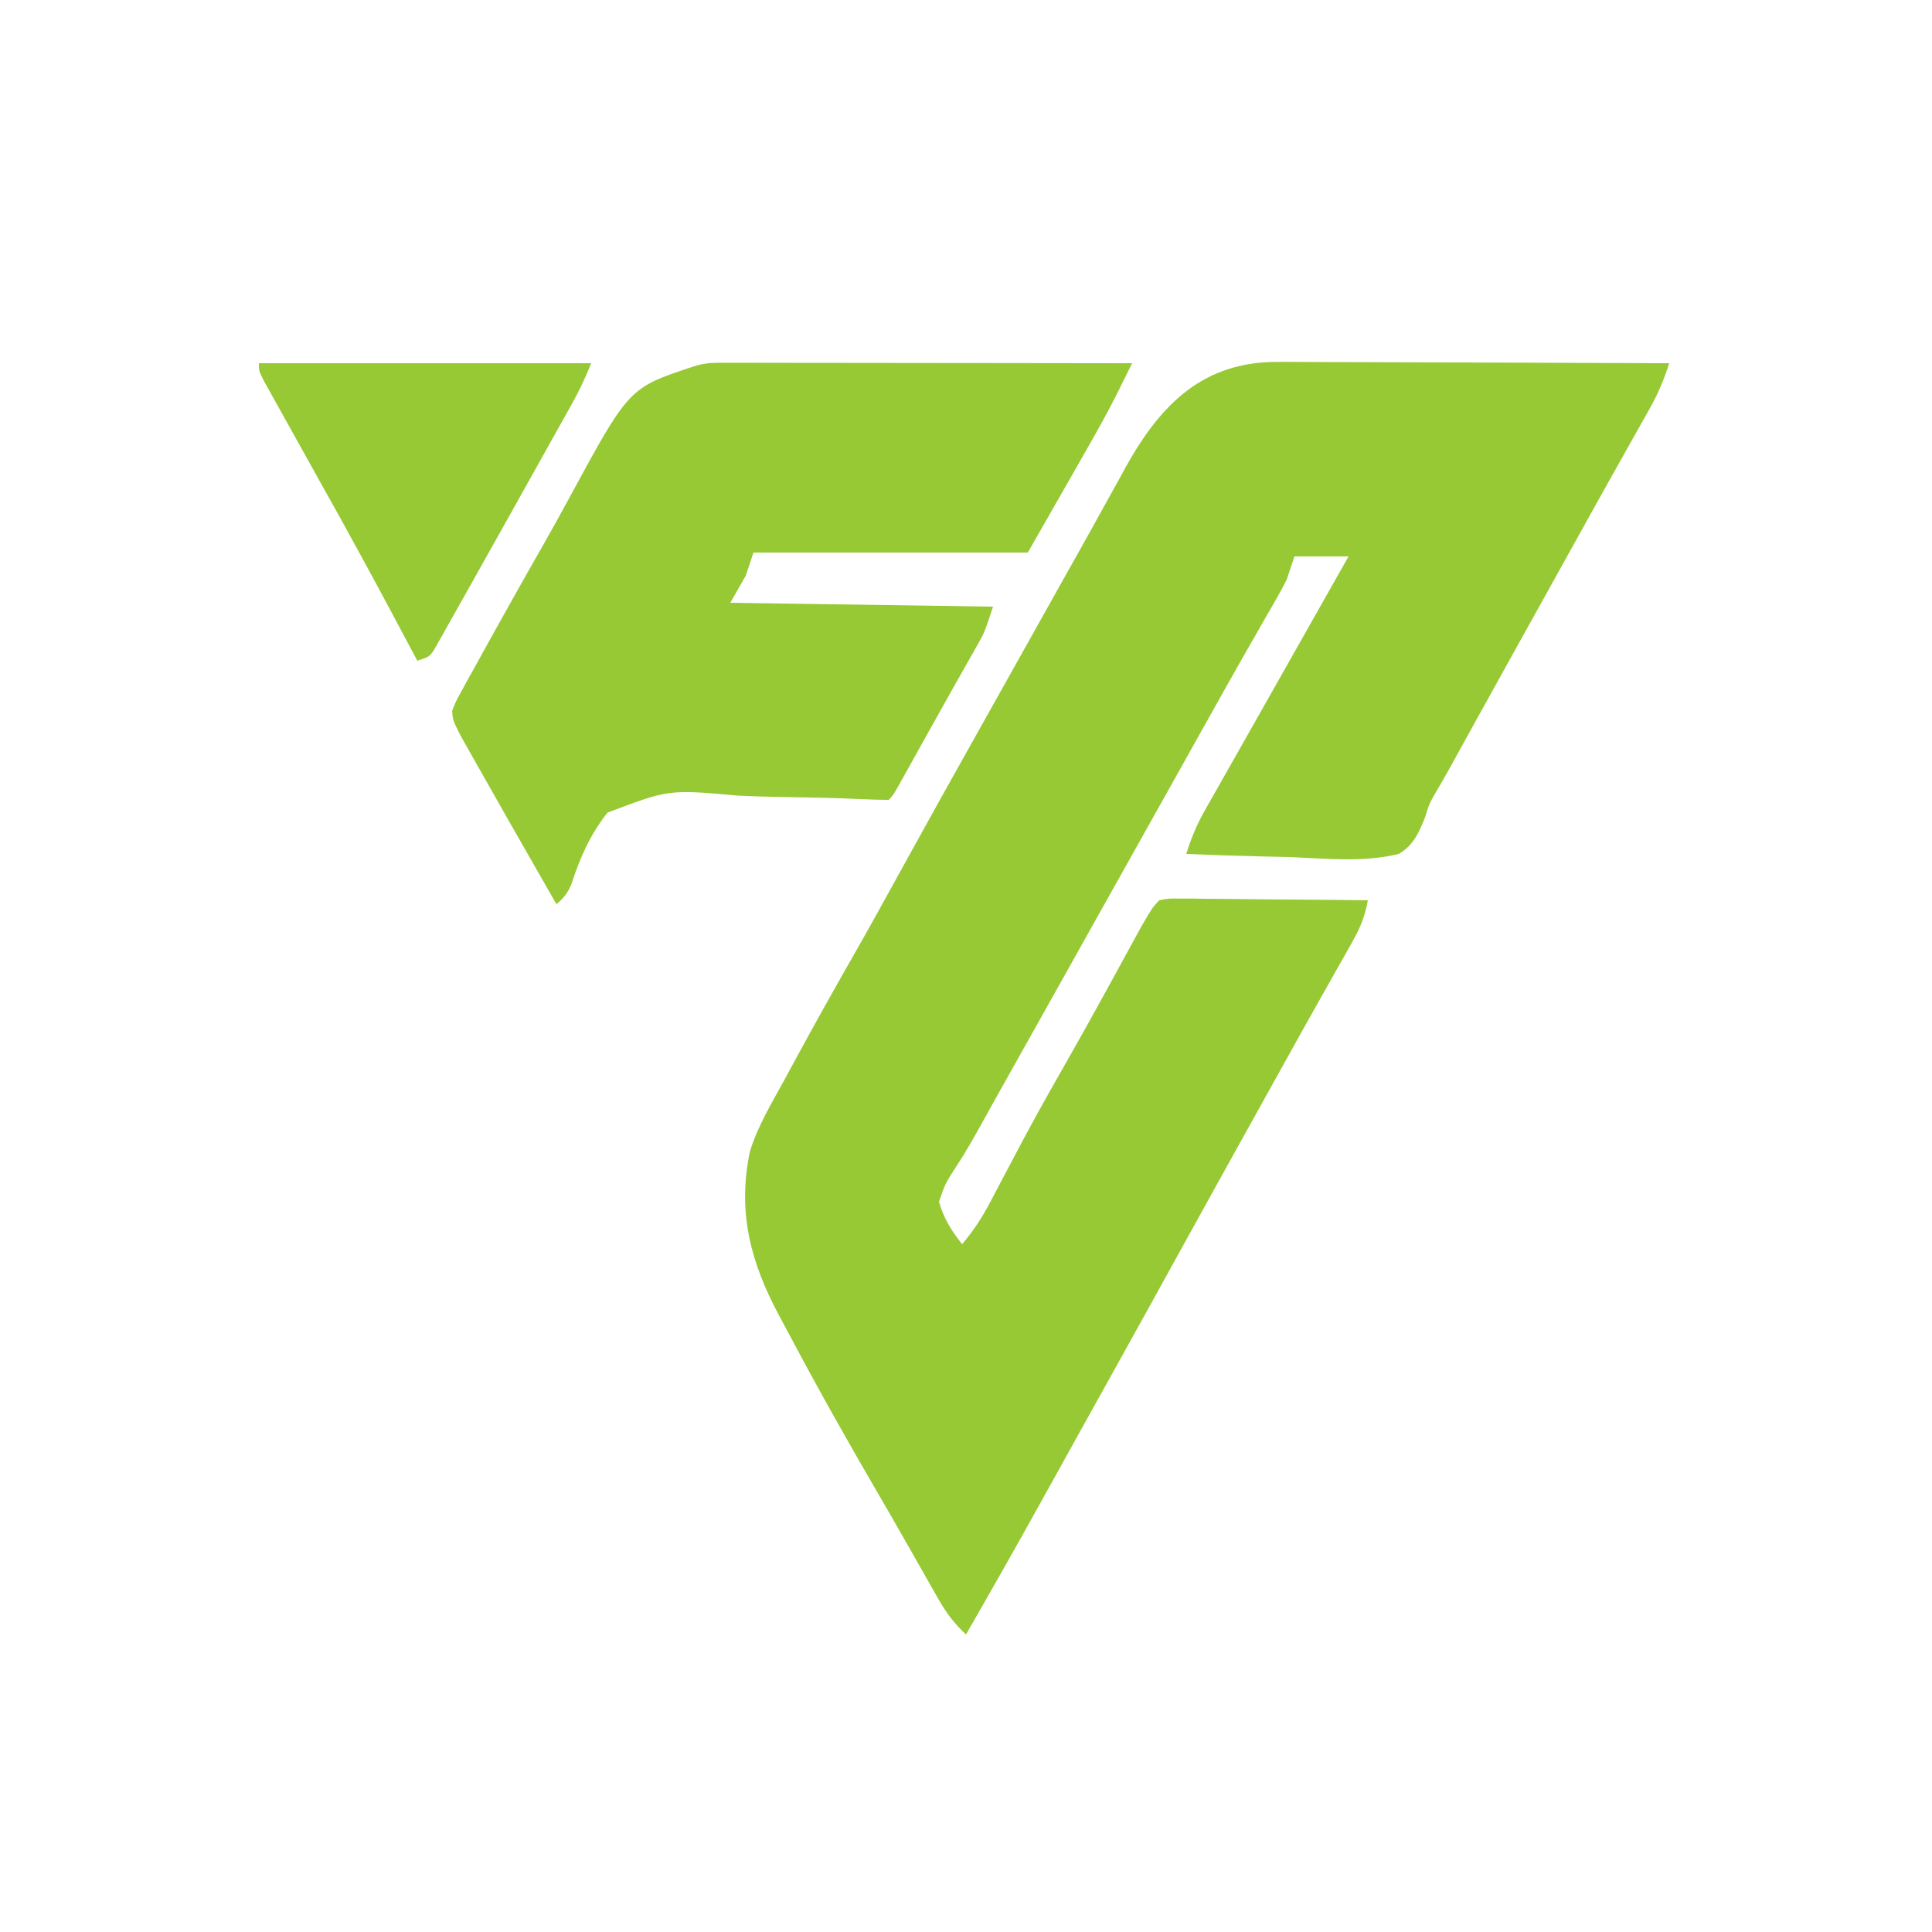
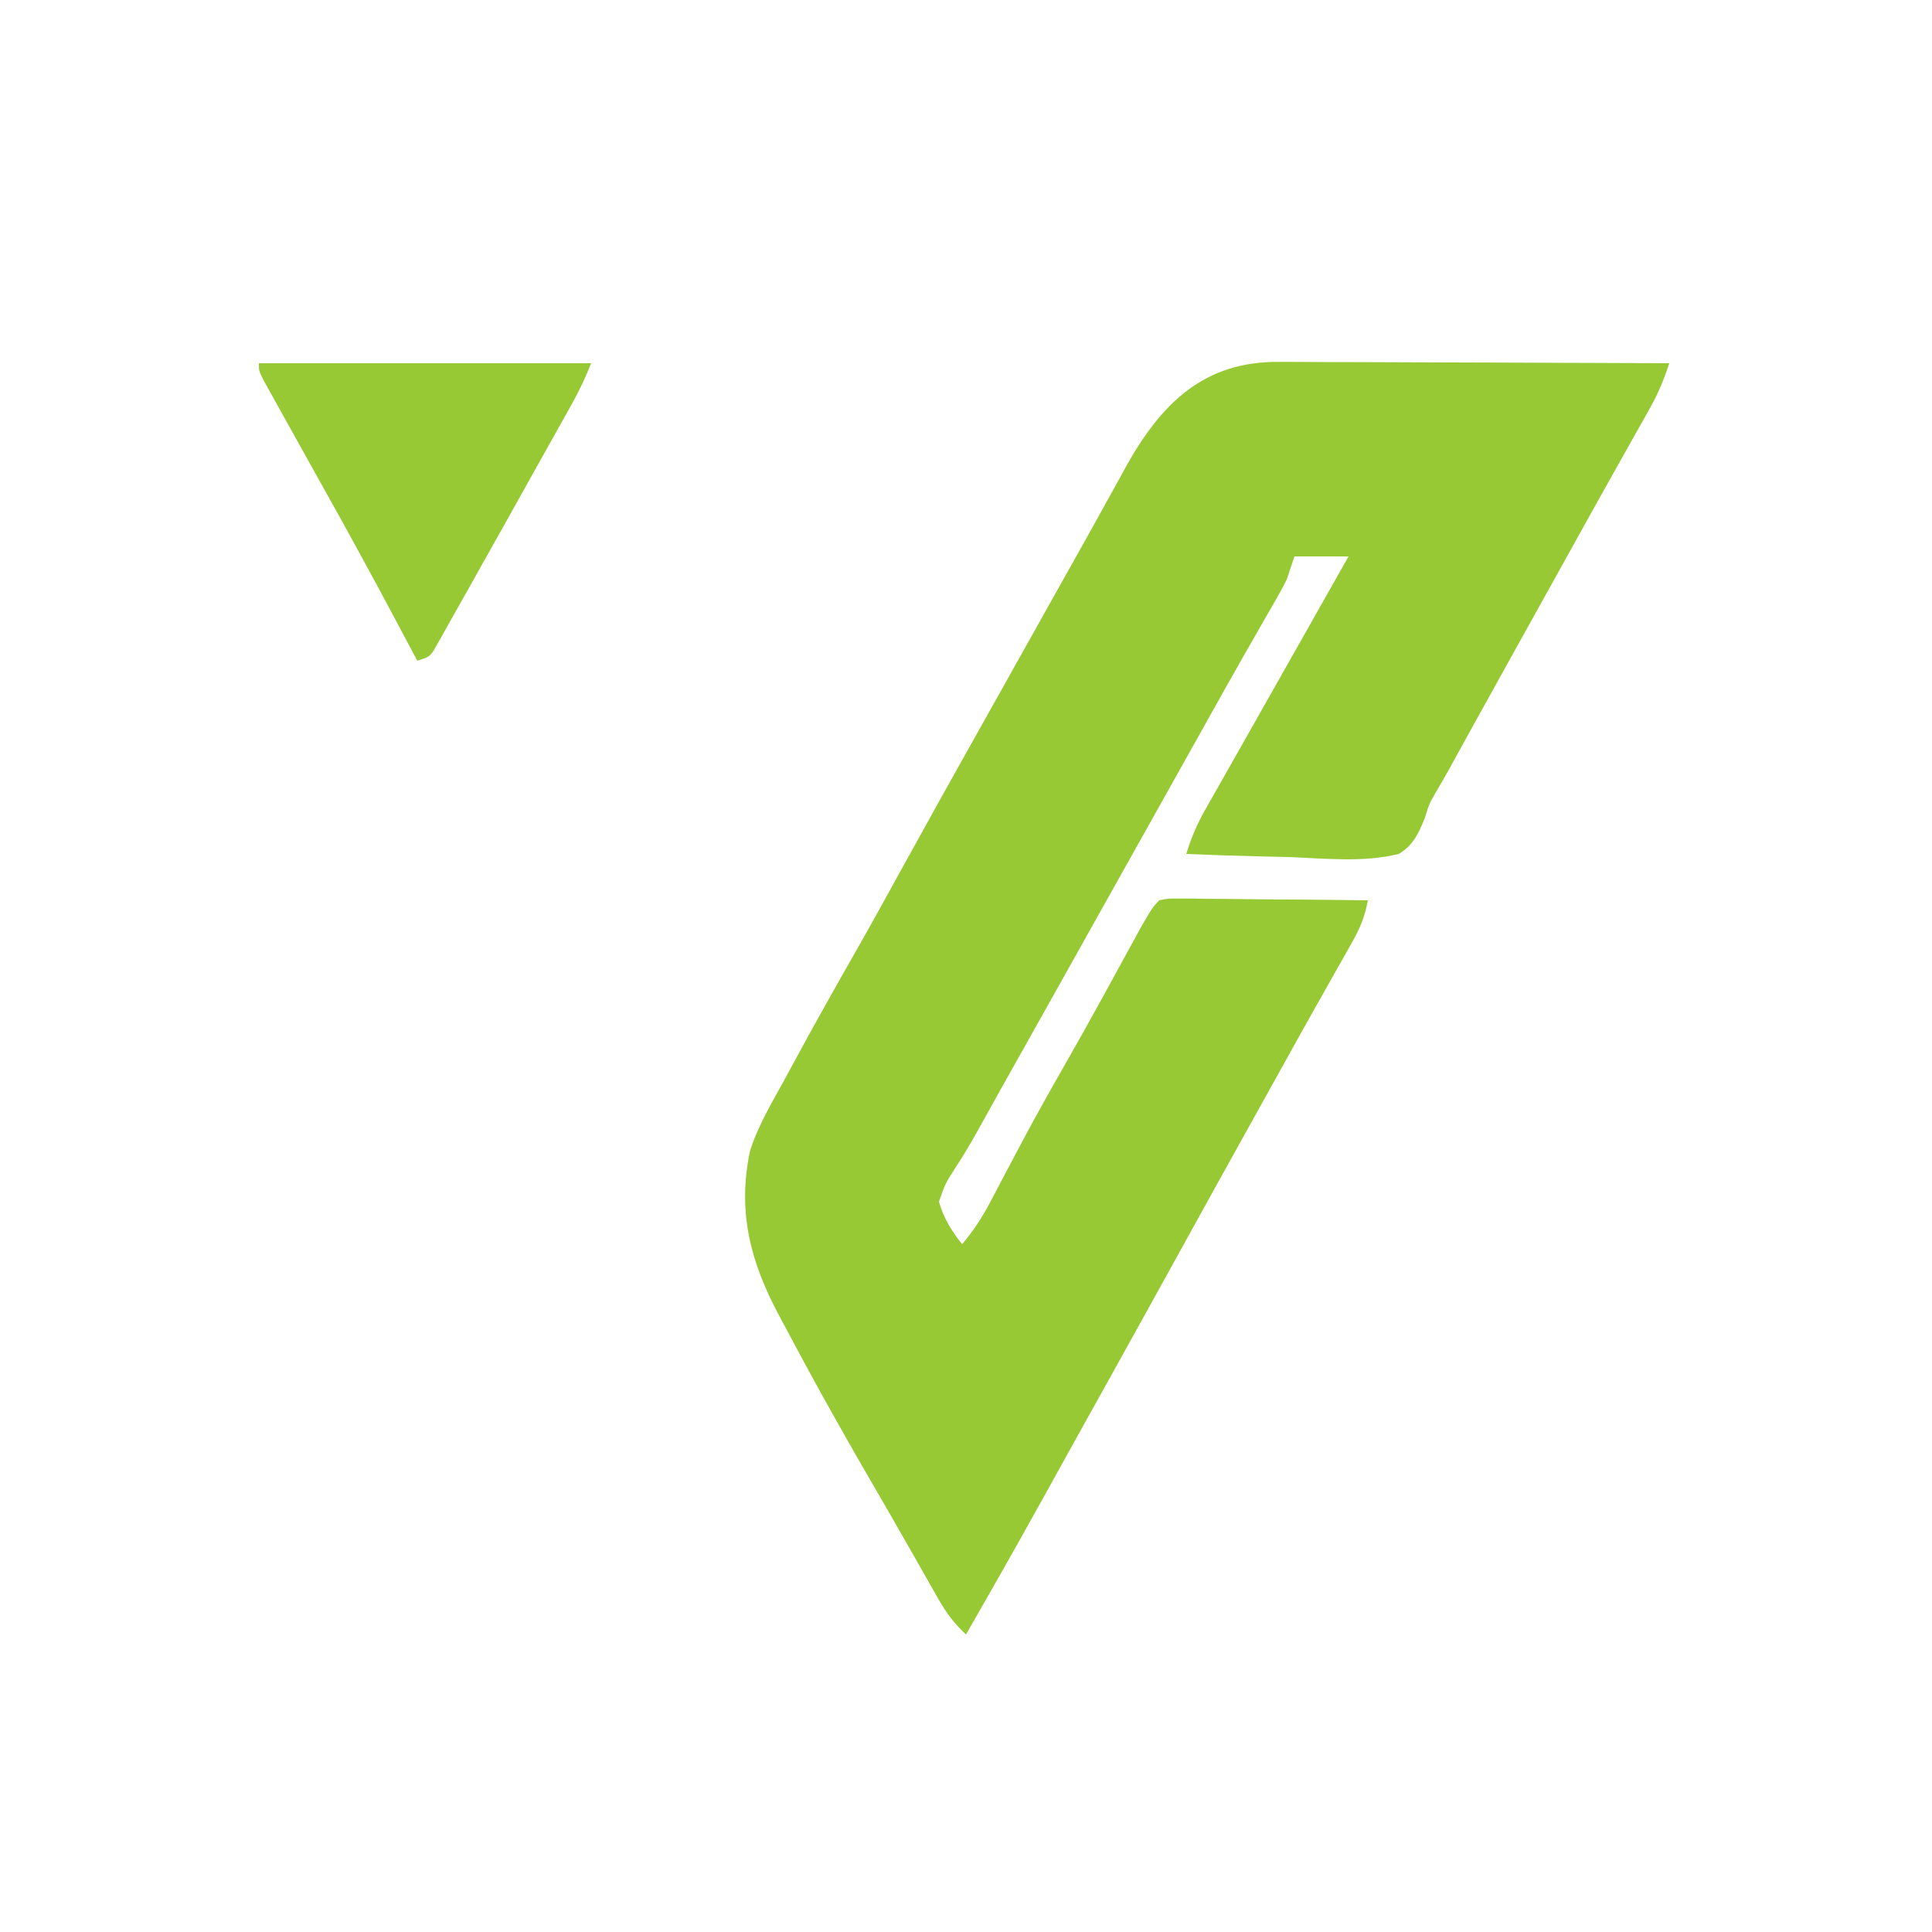
<svg xmlns="http://www.w3.org/2000/svg" version="1.1" width="500" height="500">
  <path d="M0 0 C1.64 -0.001 1.64 -0.001 3.313 -0.001 C6.912 0.001 10.509 0.024 14.108 0.048 C16.609 0.053 19.11 0.057 21.611 0.06 C27.511 0.071 33.411 0.094 39.311 0.125 C46.692 0.161 54.073 0.177 61.453 0.194 C74.61 0.226 87.767 0.277 100.924 0.341 C99.59 4.466 98.104 8.102 95.975 11.884 C95.382 12.943 94.789 14.003 94.178 15.094 C93.537 16.228 92.897 17.361 92.237 18.528 C91.562 19.731 90.887 20.934 90.213 22.137 C88.814 24.635 87.412 27.132 86.009 29.627 C82.791 35.353 79.61 41.098 76.424 46.841 C75.174 49.091 73.924 51.341 72.674 53.591 C71.746 55.261 71.746 55.261 70.799 56.966 C68.924 60.341 67.049 63.716 65.174 67.091 C64.555 68.205 63.935 69.32 63.297 70.469 C62.053 72.708 60.809 74.946 59.564 77.185 C56.68 82.373 53.799 87.563 50.933 92.761 C49.605 95.169 48.275 97.575 46.944 99.981 C46.026 101.644 45.112 103.307 44.198 104.971 C43.044 107.057 41.858 109.126 40.639 111.175 C38.811 114.337 38.811 114.337 37.689 117.989 C36.065 121.993 34.686 125.109 30.924 127.341 C21.865 129.564 12.153 128.551 2.924 128.153 C0.311 128.088 -2.302 128.029 -4.916 127.975 C-11.306 127.832 -17.69 127.615 -24.076 127.341 C-22.832 123.31 -21.355 119.761 -19.275 116.094 C-18.717 115.104 -18.159 114.114 -17.583 113.094 C-16.983 112.041 -16.382 110.988 -15.763 109.903 C-15.139 108.799 -14.514 107.694 -13.871 106.556 C-12.575 104.265 -11.277 101.975 -9.976 99.686 C-8.218 96.591 -6.466 93.492 -4.717 90.391 C-2.062 85.687 0.597 80.985 3.258 76.284 C6.253 70.992 9.245 65.697 12.237 60.403 C13.337 58.456 14.437 56.51 15.537 54.563 C16.325 53.17 17.113 51.776 17.924 50.341 C13.304 50.341 8.684 50.341 3.924 50.341 C2.934 53.311 2.934 53.311 1.924 56.341 C1.122 57.944 0.272 59.525 -0.623 61.079 C-1.131 61.968 -1.638 62.857 -2.162 63.774 C-2.711 64.724 -3.26 65.674 -3.826 66.653 C-5.01 68.724 -6.194 70.796 -7.377 72.868 C-8.294 74.471 -8.294 74.471 -9.231 76.106 C-12.189 81.292 -15.101 86.503 -18.013 91.716 C-19.189 93.817 -20.365 95.919 -21.541 98.02 C-22.125 99.064 -22.708 100.108 -23.31 101.183 C-26.23 106.404 -29.153 111.622 -32.076 116.841 C-33.243 118.924 -34.409 121.007 -35.576 123.091 C-56.576 160.591 -56.576 160.591 -58.328 163.719 C-59.489 165.792 -60.65 167.866 -61.811 169.939 C-65.431 176.405 -69.055 182.869 -72.686 189.328 C-73.889 191.475 -75.085 193.625 -76.274 195.779 C-78.647 200.071 -81.007 204.323 -83.72 208.411 C-86.44 212.646 -86.44 212.646 -88.076 217.341 C-86.839 221.635 -84.854 224.867 -82.076 228.341 C-79.187 224.909 -76.943 221.505 -74.861 217.536 C-74.264 216.407 -73.668 215.279 -73.053 214.116 C-72.741 213.522 -72.429 212.927 -72.108 212.315 C-70.444 209.141 -68.76 205.977 -67.076 202.813 C-66.566 201.855 -66.566 201.855 -66.047 200.878 C-62.509 194.245 -58.81 187.708 -55.084 181.18 C-51.951 175.678 -48.861 170.156 -45.814 164.606 C-45.451 163.946 -45.089 163.285 -44.715 162.605 C-42.928 159.35 -41.145 156.093 -39.367 152.833 C-38.716 151.644 -38.064 150.455 -37.412 149.266 C-36.84 148.219 -36.268 147.171 -35.679 146.092 C-32.86 141.255 -32.86 141.255 -31.076 139.341 C-28.665 138.86 -28.665 138.86 -25.778 138.886 C-24.157 138.887 -24.157 138.887 -22.503 138.887 C-20.754 138.918 -20.754 138.918 -18.97 138.95 C-17.776 138.956 -16.582 138.961 -15.351 138.967 C-11.53 138.99 -7.709 139.04 -3.888 139.091 C-1.301 139.111 1.287 139.129 3.875 139.145 C10.225 139.189 16.575 139.256 22.924 139.341 C22.186 143.465 20.966 146.439 18.897 150.102 C18.275 151.212 17.653 152.321 17.012 153.464 C16.337 154.652 15.662 155.84 14.987 157.028 C14.294 158.259 13.602 159.49 12.91 160.721 C11.539 163.162 10.165 165.6 8.788 168.037 C6.48 172.128 4.199 176.232 1.924 180.341 C1.135 181.761 0.346 183.182 -0.443 184.602 C-0.857 185.347 -1.27 186.091 -1.696 186.858 C-3.283 189.713 -4.871 192.568 -6.459 195.423 C-13.122 207.405 -19.769 219.396 -26.388 231.403 C-31.804 241.226 -37.232 251.041 -42.686 260.842 C-45.322 265.58 -47.954 270.32 -50.587 275.06 C-51.572 276.833 -52.557 278.606 -53.542 280.379 C-56.311 285.361 -59.08 290.344 -61.838 295.333 C-68.143 306.73 -74.59 318.045 -81.076 329.341 C-84.104 326.524 -86.183 323.769 -88.22 320.177 C-89.1 318.637 -89.1 318.637 -89.998 317.067 C-90.622 315.961 -91.246 314.855 -91.888 313.716 C-92.552 312.55 -93.216 311.385 -93.88 310.22 C-94.912 308.41 -95.944 306.6 -96.973 304.789 C-99.272 300.741 -101.597 296.708 -103.939 292.684 C-111.76 279.247 -119.388 265.724 -126.672 251.987 C-127.569 250.297 -128.47 248.609 -129.379 246.925 C-136.82 233.106 -140.298 220.027 -136.995 204.319 C-135.006 197.874 -131.501 192.04 -128.263 186.153 C-127.487 184.72 -126.712 183.286 -125.938 181.851 C-120.541 171.887 -115 162.005 -109.381 152.165 C-105.565 145.469 -101.852 138.718 -98.138 131.966 C-91.414 119.745 -84.623 107.563 -77.794 95.401 C-74.884 90.217 -71.98 85.028 -69.076 79.841 C-67.911 77.76 -66.745 75.679 -65.58 73.598 C-62.643 68.353 -59.708 63.107 -56.774 57.86 C-55.029 54.744 -53.281 51.63 -51.533 48.516 C-49.199 44.357 -46.887 40.187 -44.588 36.009 C-43.459 33.973 -42.33 31.938 -41.201 29.903 C-40.702 28.986 -40.203 28.07 -39.689 27.125 C-30.521 10.677 -19.448 -0.205 0 0 Z " fill="#97C934" transform="translate(331.076,93.659)" />
-   <path d="M0 0 C0.938 -0.001 1.876 -0.003 2.843 -0.004 C4.383 0.001 4.383 0.001 5.955 0.007 C7.038 0.007 8.121 0.006 9.237 0.006 C12.825 0.007 16.412 0.015 19.999 0.023 C22.484 0.024 24.968 0.026 27.453 0.027 C33.328 0.03 39.203 0.038 45.079 0.048 C52.424 0.061 59.769 0.066 67.115 0.071 C80.218 0.082 93.322 0.099 106.425 0.12 C105.492 2.002 104.558 3.883 103.622 5.763 C103.102 6.811 102.581 7.858 102.045 8.938 C99.531 13.877 96.801 18.685 94.05 23.495 C93.261 24.884 93.261 24.884 92.456 26.3 C88.126 33.914 83.771 41.515 79.425 49.12 C55.995 49.12 32.565 49.12 8.425 49.12 C7.435 52.09 7.435 52.09 6.425 55.12 C5.105 57.43 3.785 59.74 2.425 62.12 C36.085 62.615 36.085 62.615 70.425 63.12 C68.176 69.869 68.176 69.869 66.535 72.765 C65.975 73.763 65.975 73.763 65.404 74.781 C64.998 75.491 64.593 76.201 64.175 76.933 C63.286 78.511 62.397 80.089 61.507 81.667 C61.021 82.526 60.534 83.385 60.033 84.271 C58.24 87.449 56.462 90.635 54.687 93.823 C53.412 96.11 52.138 98.396 50.863 100.683 C49.933 102.352 49.933 102.352 48.985 104.055 C48.407 105.088 47.829 106.122 47.234 107.187 C46.716 108.114 46.199 109.042 45.665 109.997 C44.425 112.12 44.425 112.12 43.425 113.12 C41.314 113.123 39.202 113.055 37.092 112.961 C35.719 112.904 34.346 112.85 32.973 112.796 C32.24 112.767 31.508 112.738 30.753 112.708 C26.049 112.543 21.342 112.476 16.636 112.402 C12.505 112.331 8.384 112.22 4.258 112.013 C-13.49 110.417 -13.49 110.417 -29.345 116.422 C-33.736 121.946 -36.454 128.009 -38.608 134.698 C-39.595 137.171 -40.563 138.416 -42.575 140.12 C-46.59 133.129 -50.588 126.128 -54.575 119.12 C-55.528 117.445 -55.528 117.445 -56.501 115.736 C-58.427 112.347 -60.346 108.953 -62.262 105.558 C-62.874 104.482 -63.486 103.406 -64.116 102.298 C-64.684 101.289 -65.252 100.281 -65.836 99.241 C-66.341 98.349 -66.846 97.456 -67.367 96.536 C-69.368 92.534 -69.368 92.534 -69.575 90.12 C-68.609 87.644 -68.609 87.644 -67.067 84.851 C-66.499 83.809 -65.931 82.767 -65.346 81.694 C-64.72 80.576 -64.094 79.459 -63.45 78.308 C-62.804 77.136 -62.16 75.964 -61.516 74.791 C-59.553 71.224 -57.566 67.671 -55.575 64.12 C-54.716 62.585 -54.716 62.585 -53.841 61.02 C-51.181 56.27 -48.5 51.533 -45.797 46.808 C-43.566 42.897 -41.395 38.959 -39.258 34.995 C-23.809 6.522 -23.809 6.522 -7.575 1.12 C-4.717 0.168 -2.963 -0.003 0 0 Z " fill="#97C934" transform="translate(186.575,93.88)" />
  <path d="M0 0 C28.38 0 56.76 0 86 0 C84.495 3.762 82.976 7.01 81.016 10.516 C80.417 11.589 79.819 12.663 79.202 13.77 C78.558 14.918 77.914 16.067 77.25 17.25 C76.576 18.457 75.901 19.664 75.228 20.871 C73.838 23.358 72.447 25.845 71.055 28.33 C69.125 31.775 67.203 35.223 65.281 38.672 C62.413 43.817 59.532 48.954 56.64 54.086 C55.548 56.027 54.458 57.97 53.372 59.914 C51.861 62.615 50.339 65.308 48.812 68 C48.367 68.802 47.921 69.604 47.462 70.43 C47.048 71.154 46.634 71.879 46.207 72.625 C45.851 73.257 45.495 73.888 45.128 74.539 C44 76 44 76 41 77 C40.598 76.246 40.196 75.492 39.782 74.715 C30.532 57.329 30.532 57.329 21.062 40.062 C20.693 39.4 20.323 38.738 19.942 38.055 C19.128 36.597 18.313 35.138 17.498 33.68 C14.487 28.293 11.483 22.902 8.489 17.506 C7.749 16.174 7.008 14.843 6.265 13.513 C5.222 11.646 4.185 9.777 3.148 7.906 C2.542 6.816 1.935 5.726 1.31 4.604 C0 2 0 2 0 0 Z " fill="#96C934" transform="translate(67,94)" />
</svg>